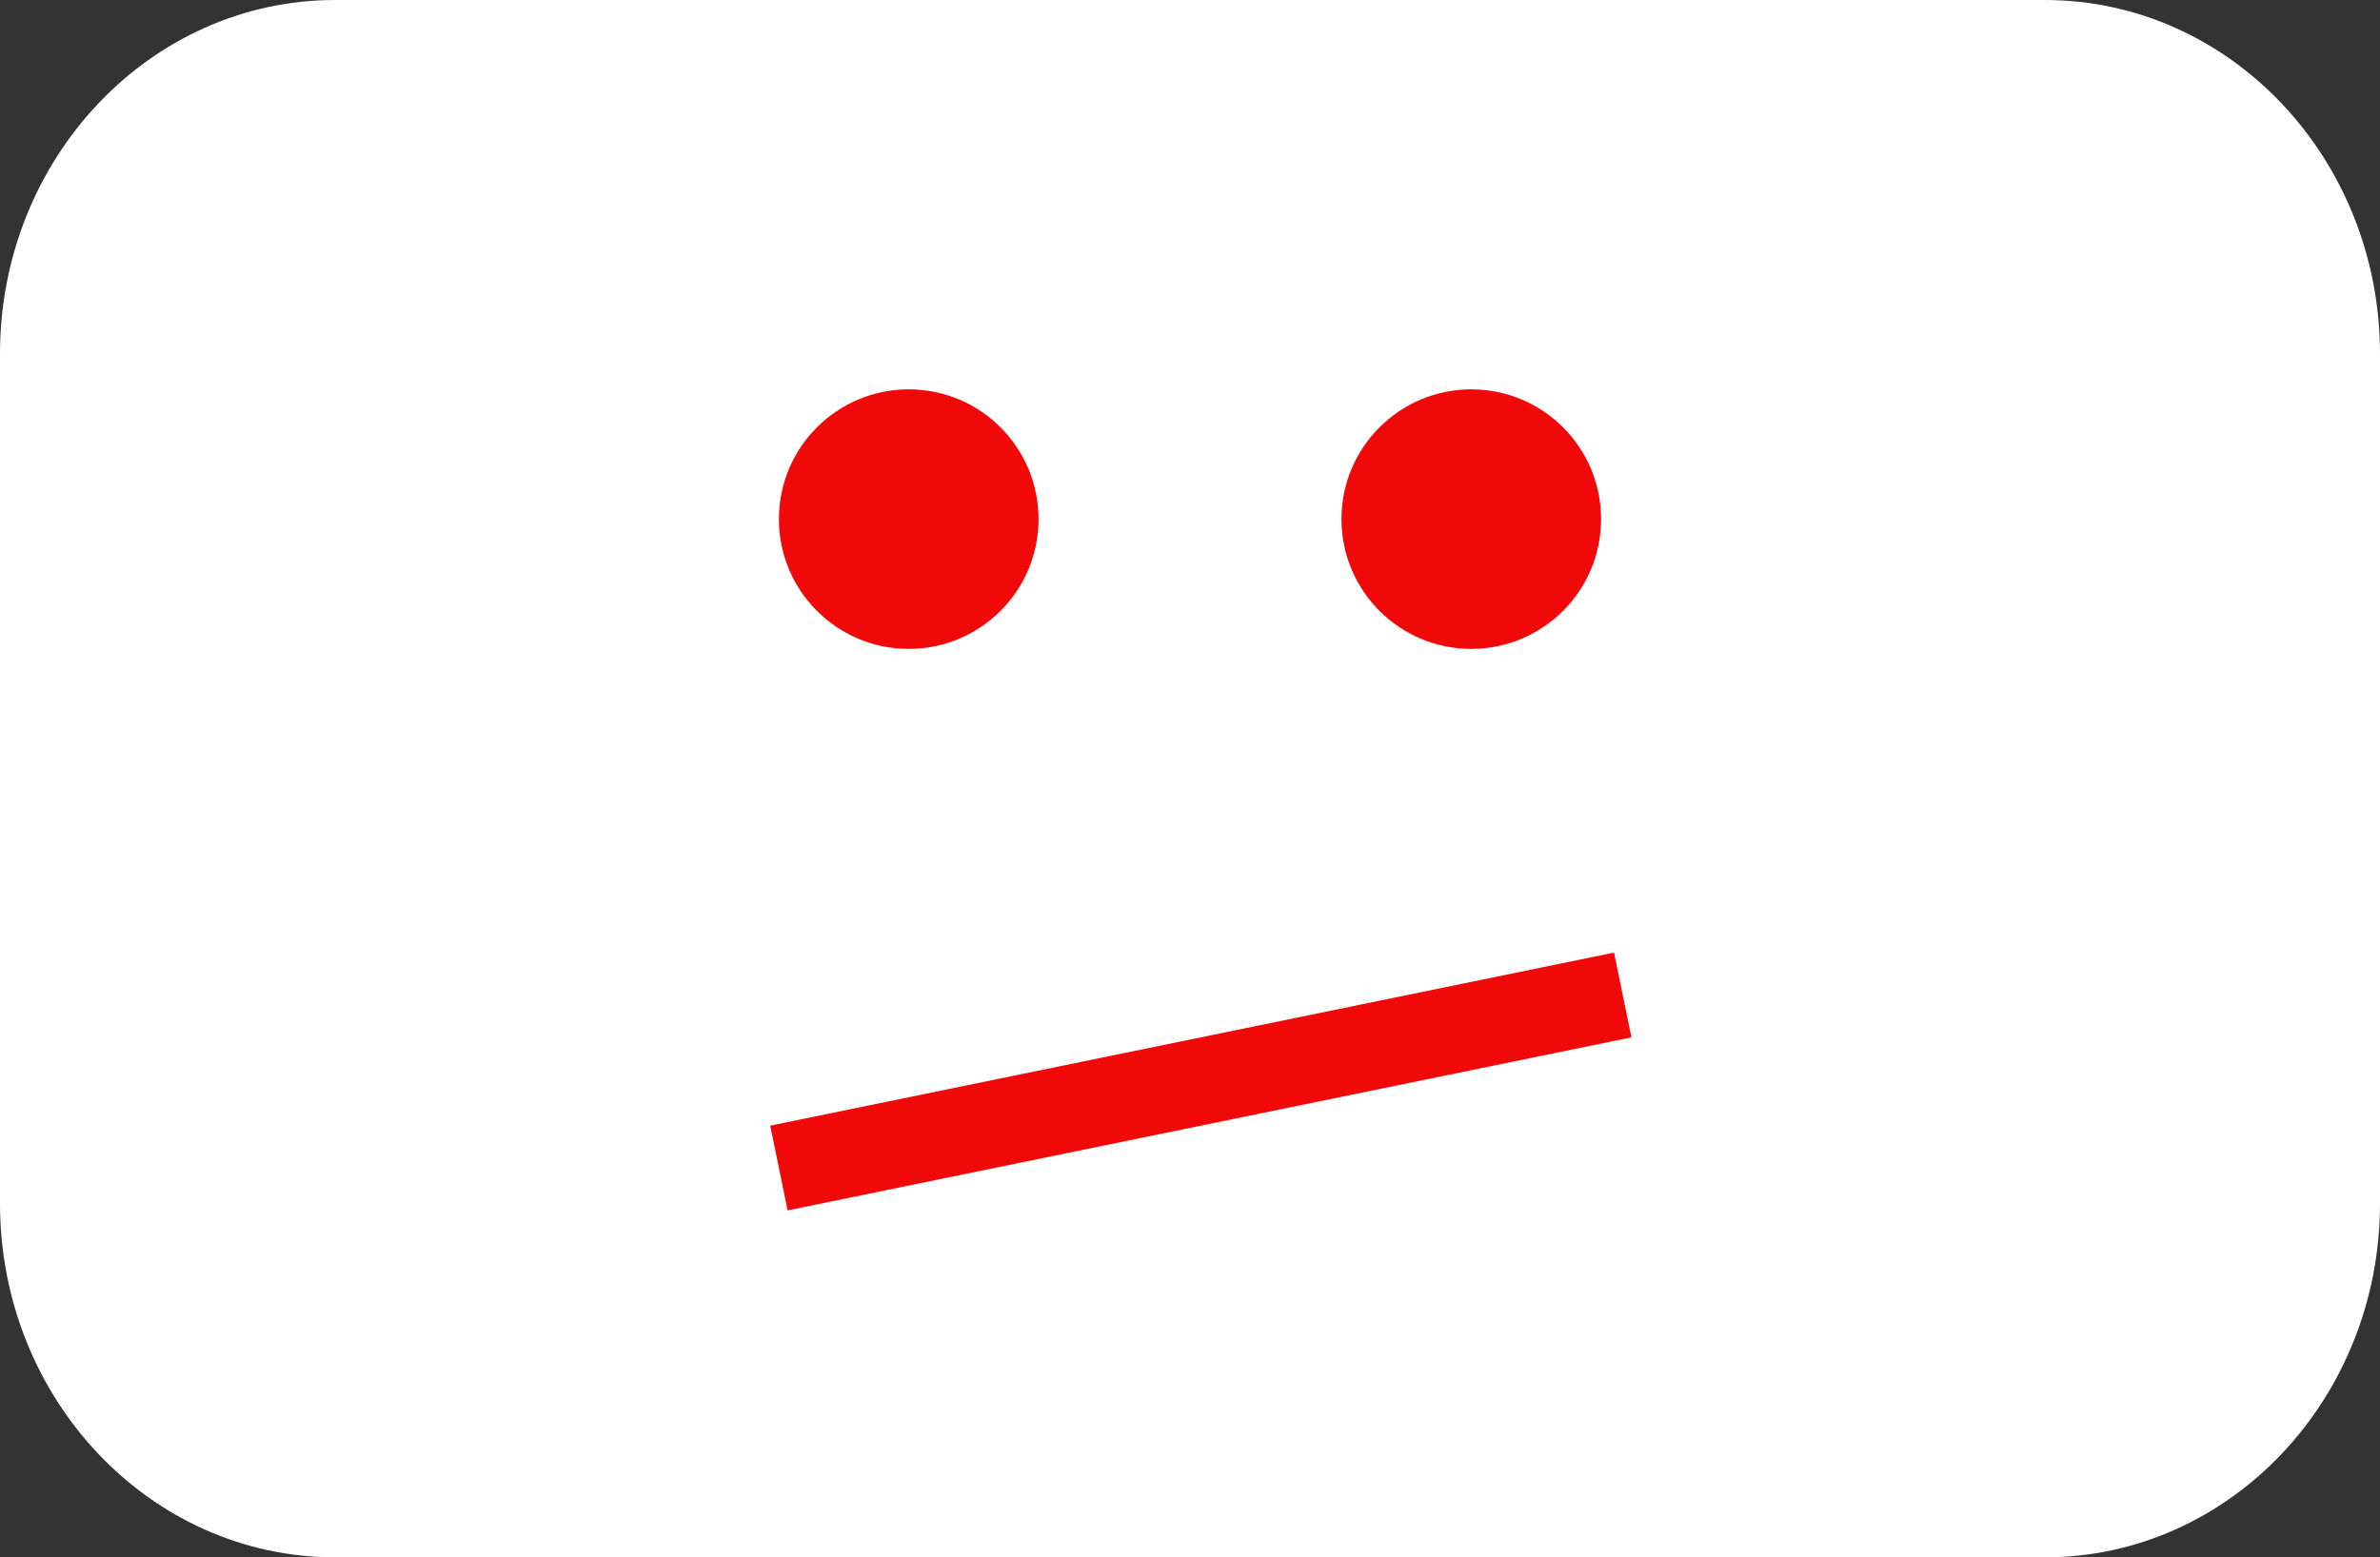
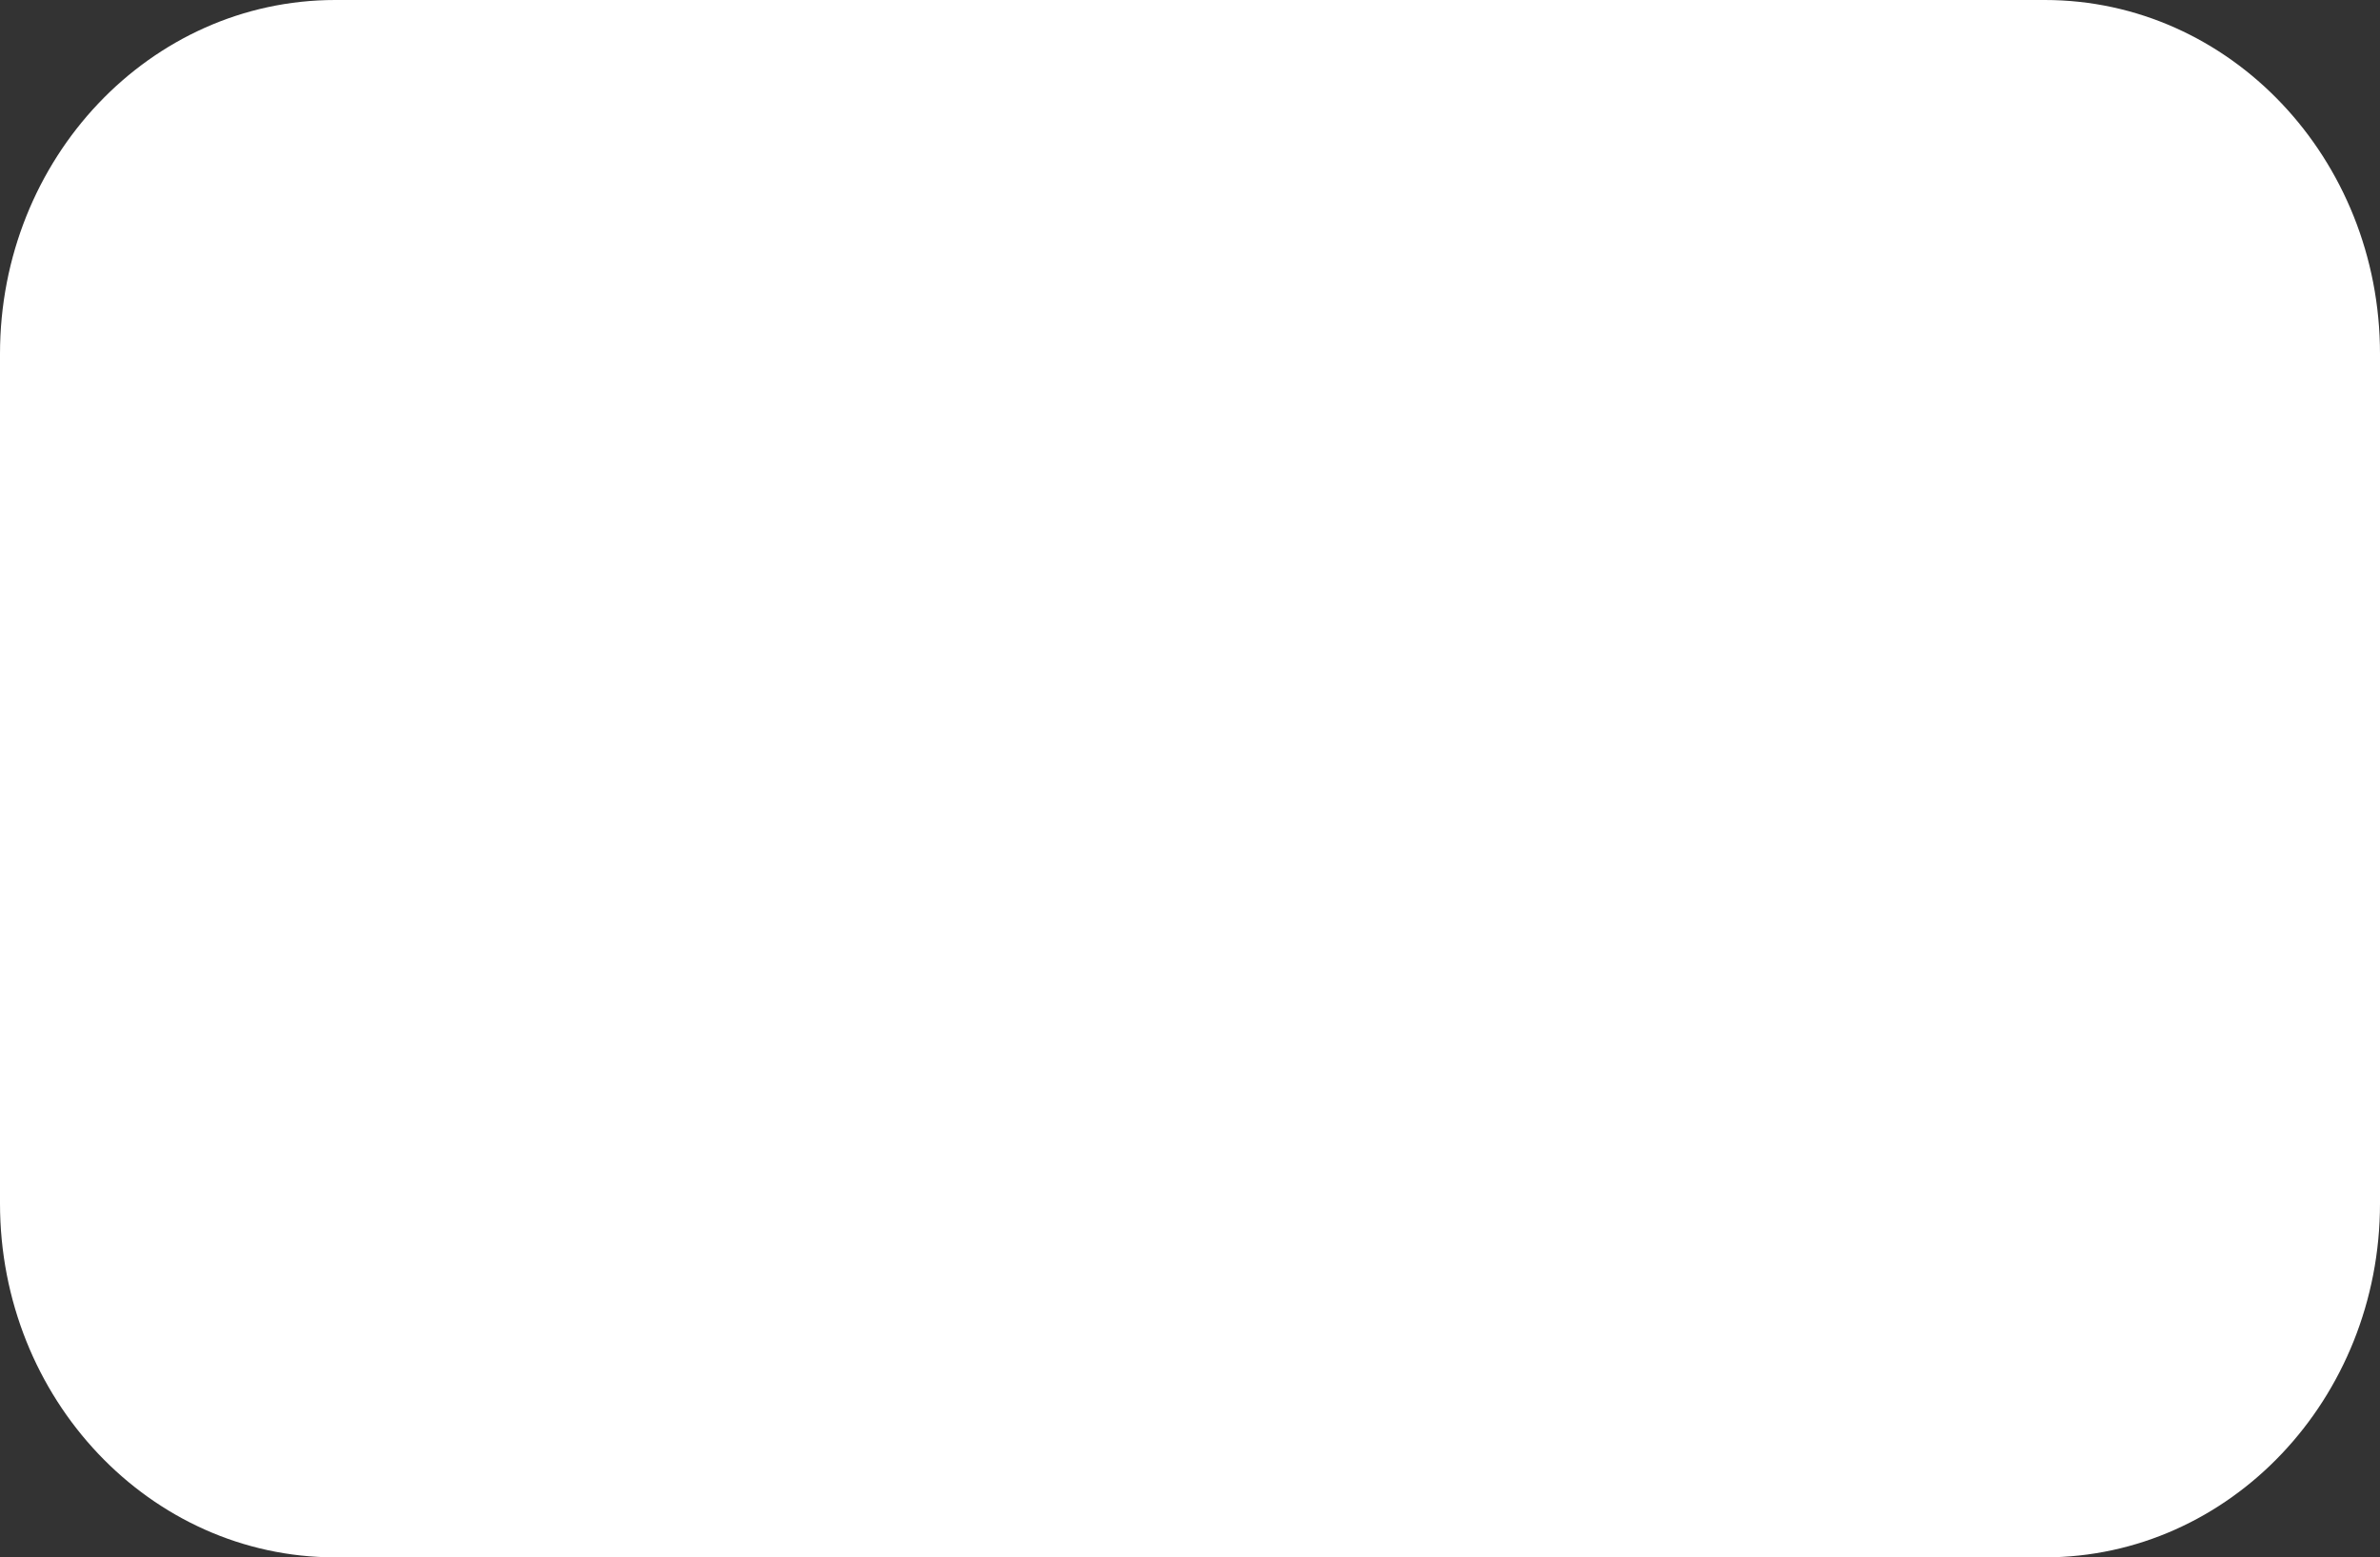
<svg xmlns="http://www.w3.org/2000/svg" width="55" height="36" viewBox="0 0 55 36" fill="none">
  <rect x="0" y="0" width="55" height="36" fill="#333333" stroke="none" />
  <path d="M47.254 0H7.746C3.468 0 0 3.663 0 8.182V27.818C0 32.337 3.468 36 7.746 36H47.254C51.532 36 55 32.337 55 27.818V8.182C55 3.663 51.532 0 47.254 0Z" fill="white" />
-   <circle cx="21" cy="12" r="3" fill="#F10909" />
-   <circle cx="34" cy="12" r="3" fill="#F10909" />
-   <path d="M18 27L37.5 23" stroke="#F10909" stroke-width="2" />
</svg>